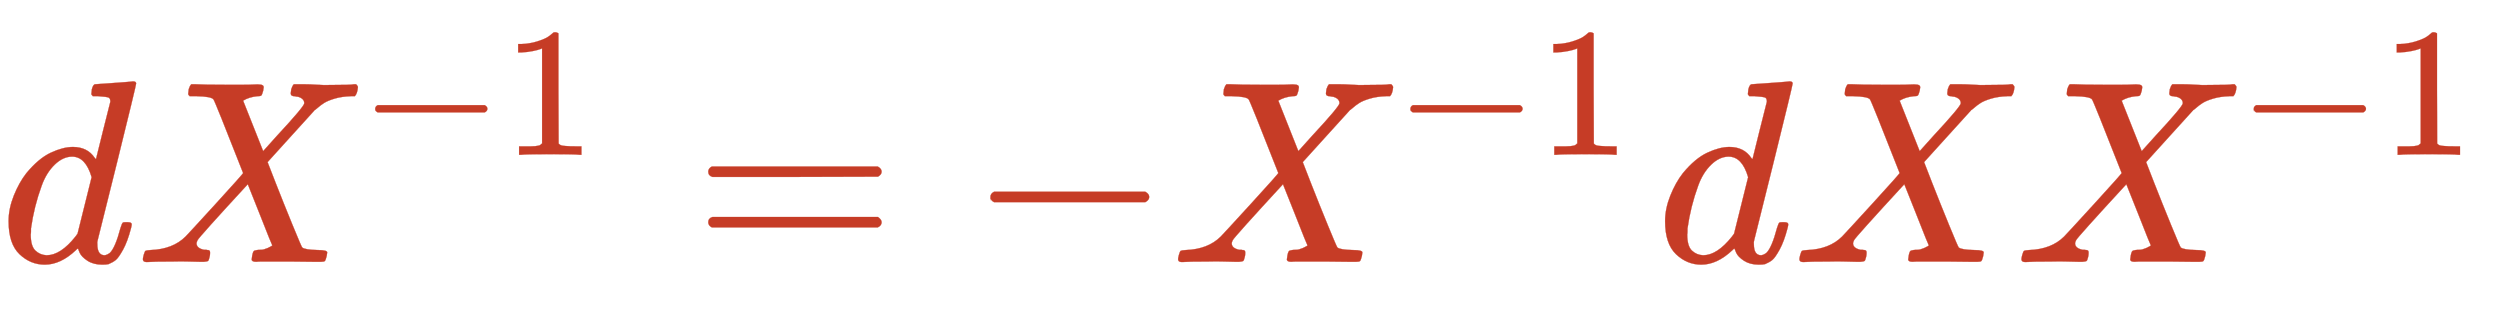
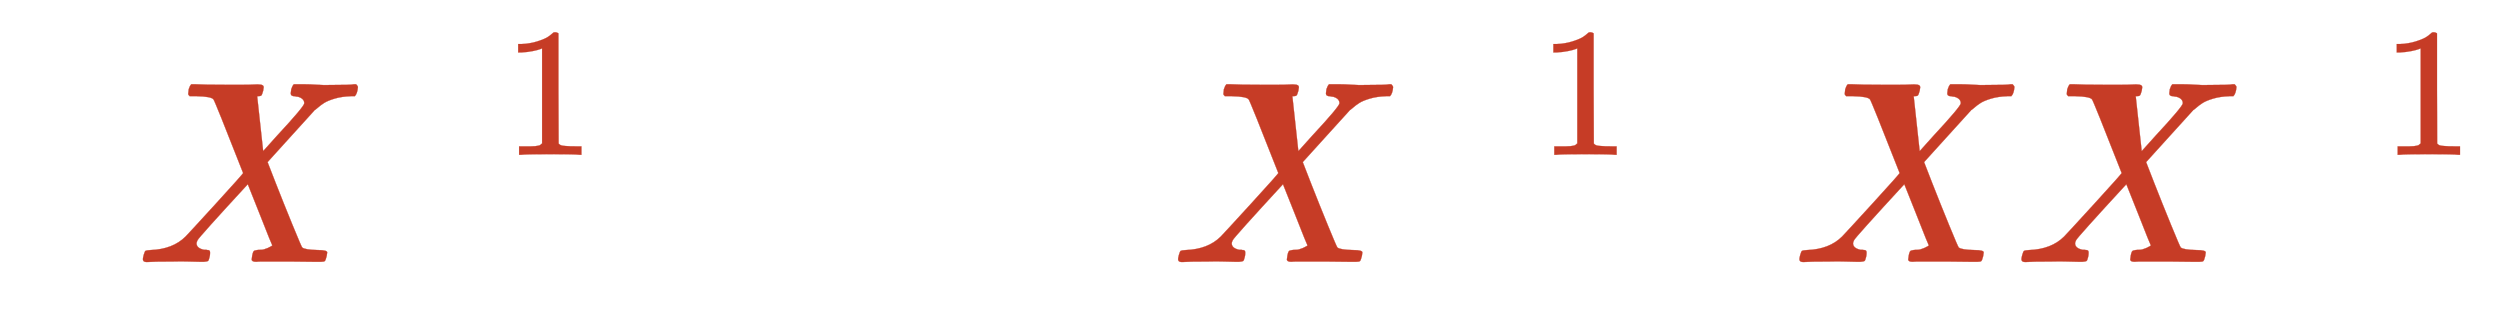
<svg xmlns="http://www.w3.org/2000/svg" xmlns:xlink="http://www.w3.org/1999/xlink" width="22.307ex" height="2.843ex" style="vertical-align: -0.505ex;" viewBox="0 -1006.6 9604.5 1223.9" role="img" focusable="false" aria-labelledby="MathJax-SVG-1-Title">
  <title id="MathJax-SVG-1-Title">\color{#c63c26}{dX^{-1} = -X^{-1}dXX^{-1}}</title>
  <defs aria-hidden="true">
-     <path stroke-width="1" id="E1-MJMATHI-64" d="M366 683Q367 683 438 688T511 694Q523 694 523 686Q523 679 450 384T375 83T374 68Q374 26 402 26Q411 27 422 35Q443 55 463 131Q469 151 473 152Q475 153 483 153H487H491Q506 153 506 145Q506 140 503 129Q490 79 473 48T445 8T417 -8Q409 -10 393 -10Q359 -10 336 5T306 36L300 51Q299 52 296 50Q294 48 292 46Q233 -10 172 -10Q117 -10 75 30T33 157Q33 205 53 255T101 341Q148 398 195 420T280 442Q336 442 364 400Q369 394 369 396Q370 400 396 505T424 616Q424 629 417 632T378 637H357Q351 643 351 645T353 664Q358 683 366 683ZM352 326Q329 405 277 405Q242 405 210 374T160 293Q131 214 119 129Q119 126 119 118T118 106Q118 61 136 44T179 26Q233 26 290 98L298 109L352 326Z" />
-     <path stroke-width="1" id="E1-MJMATHI-58" d="M42 0H40Q26 0 26 11Q26 15 29 27Q33 41 36 43T55 46Q141 49 190 98Q200 108 306 224T411 342Q302 620 297 625Q288 636 234 637H206Q200 643 200 645T202 664Q206 677 212 683H226Q260 681 347 681Q380 681 408 681T453 682T473 682Q490 682 490 671Q490 670 488 658Q484 643 481 640T465 637Q434 634 411 620L488 426L541 485Q646 598 646 610Q646 628 622 635Q617 635 609 637Q594 637 594 648Q594 650 596 664Q600 677 606 683H618Q619 683 643 683T697 681T738 680Q828 680 837 683H845Q852 676 852 672Q850 647 840 637H824Q790 636 763 628T722 611T698 593L687 584Q687 585 592 480L505 384Q505 383 536 304T601 142T638 56Q648 47 699 46Q734 46 734 37Q734 35 732 23Q728 7 725 4T711 1Q708 1 678 1T589 2Q528 2 496 2T461 1Q444 1 444 10Q444 11 446 25Q448 35 450 39T455 44T464 46T480 47T506 54Q523 62 523 64Q522 64 476 181L429 299Q241 95 236 84Q232 76 232 72Q232 53 261 47Q262 47 267 47T273 46Q276 46 277 46T280 45T283 42T284 35Q284 26 282 19Q279 6 276 4T261 1Q258 1 243 1T201 2T142 2Q64 2 42 0Z" />
-     <path stroke-width="1" id="E1-MJMAIN-2212" d="M84 237T84 250T98 270H679Q694 262 694 250T679 230H98Q84 237 84 250Z" />
+     <path stroke-width="1" id="E1-MJMATHI-58" d="M42 0H40Q26 0 26 11Q26 15 29 27Q33 41 36 43T55 46Q141 49 190 98Q200 108 306 224T411 342Q302 620 297 625Q288 636 234 637H206Q200 643 200 645T202 664Q206 677 212 683H226Q260 681 347 681Q380 681 408 681T453 682T473 682Q490 682 490 671Q490 670 488 658Q484 643 481 640T465 637L488 426L541 485Q646 598 646 610Q646 628 622 635Q617 635 609 637Q594 637 594 648Q594 650 596 664Q600 677 606 683H618Q619 683 643 683T697 681T738 680Q828 680 837 683H845Q852 676 852 672Q850 647 840 637H824Q790 636 763 628T722 611T698 593L687 584Q687 585 592 480L505 384Q505 383 536 304T601 142T638 56Q648 47 699 46Q734 46 734 37Q734 35 732 23Q728 7 725 4T711 1Q708 1 678 1T589 2Q528 2 496 2T461 1Q444 1 444 10Q444 11 446 25Q448 35 450 39T455 44T464 46T480 47T506 54Q523 62 523 64Q522 64 476 181L429 299Q241 95 236 84Q232 76 232 72Q232 53 261 47Q262 47 267 47T273 46Q276 46 277 46T280 45T283 42T284 35Q284 26 282 19Q279 6 276 4T261 1Q258 1 243 1T201 2T142 2Q64 2 42 0Z" />
    <path stroke-width="1" id="E1-MJMAIN-31" d="M213 578L200 573Q186 568 160 563T102 556H83V602H102Q149 604 189 617T245 641T273 663Q275 666 285 666Q294 666 302 660V361L303 61Q310 54 315 52T339 48T401 46H427V0H416Q395 3 257 3Q121 3 100 0H88V46H114Q136 46 152 46T177 47T193 50T201 52T207 57T213 61V578Z" />
-     <path stroke-width="1" id="E1-MJMAIN-3D" d="M56 347Q56 360 70 367H707Q722 359 722 347Q722 336 708 328L390 327H72Q56 332 56 347ZM56 153Q56 168 72 173H708Q722 163 722 153Q722 140 707 133H70Q56 140 56 153Z" />
  </defs>
  <g stroke="currentColor" fill="currentColor" stroke-width="0" transform="matrix(1 0 0 -1 0 0)" aria-hidden="true">
    <g fill="#c63c26" stroke="#c63c26">
      <g fill="#c63c26" stroke="#c63c26">
        <g fill="#c63c26" stroke="#c63c26">
          <use xlink:href="#E1-MJMATHI-64" />
        </g>
        <g fill="#c63c26" stroke="#c63c26" transform="translate(523,0)">
          <g fill="#c63c26" stroke="#c63c26">
            <use xlink:href="#E1-MJMATHI-58" />
          </g>
          <g fill="#c63c26" stroke="#c63c26" transform="translate(859,412)">
            <g fill="#c63c26" stroke="#c63c26">
              <g fill="#c63c26" stroke="#c63c26">
                <use transform="scale(0.707)" xlink:href="#E1-MJMAIN-2212" />
              </g>
              <g fill="#c63c26" stroke="#c63c26" transform="translate(550,0)">
                <use transform="scale(0.707)" xlink:href="#E1-MJMAIN-31" />
              </g>
            </g>
          </g>
        </g>
        <g fill="#c63c26" stroke="#c63c26" transform="translate(2665,0)">
          <use xlink:href="#E1-MJMAIN-3D" />
        </g>
        <g fill="#c63c26" stroke="#c63c26" transform="translate(3721,0)">
          <use xlink:href="#E1-MJMAIN-2212" />
        </g>
        <g fill="#c63c26" stroke="#c63c26" transform="translate(4500,0)">
          <g fill="#c63c26" stroke="#c63c26">
            <use xlink:href="#E1-MJMATHI-58" />
          </g>
          <g fill="#c63c26" stroke="#c63c26" transform="translate(859,412)">
            <g fill="#c63c26" stroke="#c63c26">
              <g fill="#c63c26" stroke="#c63c26">
                <use transform="scale(0.707)" xlink:href="#E1-MJMAIN-2212" />
              </g>
              <g fill="#c63c26" stroke="#c63c26" transform="translate(550,0)">
                <use transform="scale(0.707)" xlink:href="#E1-MJMAIN-31" />
              </g>
            </g>
          </g>
        </g>
        <g fill="#c63c26" stroke="#c63c26" transform="translate(6364,0)">
          <use xlink:href="#E1-MJMATHI-64" />
        </g>
        <g fill="#c63c26" stroke="#c63c26" transform="translate(6887,0)">
          <use xlink:href="#E1-MJMATHI-58" />
        </g>
        <g fill="#c63c26" stroke="#c63c26" transform="translate(7740,0)">
          <g fill="#c63c26" stroke="#c63c26">
            <use xlink:href="#E1-MJMATHI-58" />
          </g>
          <g fill="#c63c26" stroke="#c63c26" transform="translate(859,412)">
            <g fill="#c63c26" stroke="#c63c26">
              <g fill="#c63c26" stroke="#c63c26">
                <use transform="scale(0.707)" xlink:href="#E1-MJMAIN-2212" />
              </g>
              <g fill="#c63c26" stroke="#c63c26" transform="translate(550,0)">
                <use transform="scale(0.707)" xlink:href="#E1-MJMAIN-31" />
              </g>
            </g>
          </g>
        </g>
      </g>
    </g>
  </g>
</svg>